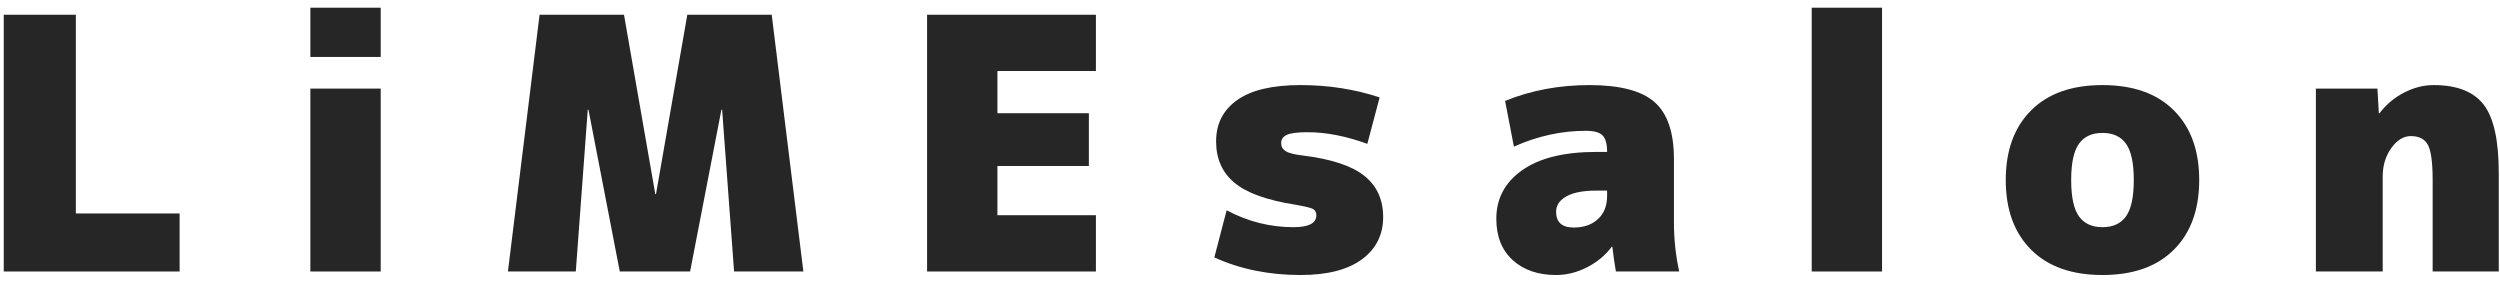
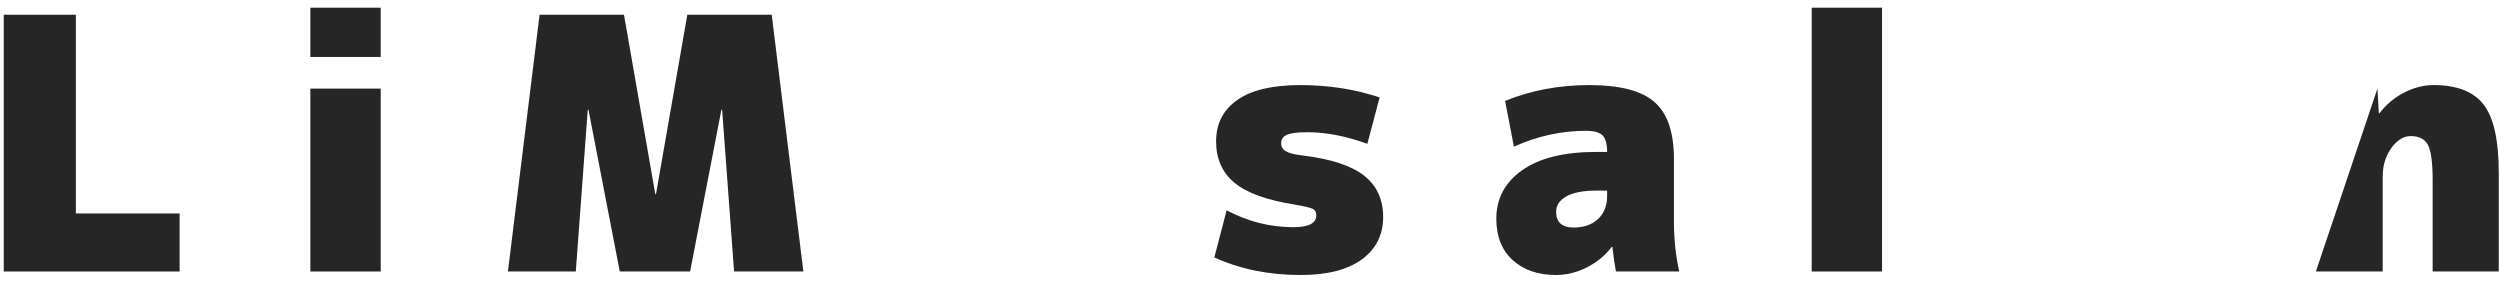
<svg xmlns="http://www.w3.org/2000/svg" width="221px" height="25px" viewBox="0 0 221 25" version="1.1">
  <title>LiMEsalon</title>
  <g id="Page-1" stroke="none" stroke-width="1" fill="none" fill-rule="evenodd">
    <g id="Artboard" transform="translate(-185, -17)" fill="#262626" fill-rule="nonzero">
      <g id="LiMEsalon" transform="translate(185.332, 17.681)">
        <polygon id="Path" points="6.374 0.622 6.374 18.189 15.546 18.189 15.546 23.319 0 23.319 0 0.622" />
        <path d="M27.104,4.353 L27.104,0 L33.322,0 L33.322,4.353 L27.104,4.353 Z M27.104,23.319 L27.104,7.151 L33.322,7.151 L33.322,23.319 L27.104,23.319 Z" id="Shape" />
        <polygon id="Path" points="63.504 9.017 63.441 9.017 60.674 23.319 54.456 23.319 51.689 9.017 51.626 9.017 50.569 23.319 44.569 23.319 47.367 0.622 54.829 0.622 57.596 16.479 57.658 16.479 60.426 0.622 67.888 0.622 70.686 23.319 64.561 23.319" />
-         <polygon id="Path" points="95.924 9.328 95.924 13.991 87.84 13.991 87.84 18.344 96.546 18.344 96.546 23.319 81.622 23.319 81.622 0.622 96.546 0.622 96.546 5.597 87.84 5.597 87.84 9.328" />
        <path d="M120.54,12.033 C118.654,11.349 116.892,11.007 115.254,11.007 C114.363,11.007 113.752,11.084 113.42,11.24 C113.088,11.395 112.923,11.639 112.923,11.971 C112.923,12.281 113.057,12.52 113.327,12.686 C113.596,12.851 114.083,12.976 114.788,13.059 C117.338,13.37 119.167,13.971 120.276,14.862 C121.385,15.753 121.939,16.966 121.939,18.5 C121.939,20.075 121.312,21.324 120.058,22.246 C118.804,23.169 116.996,23.63 114.633,23.63 C111.834,23.63 109.295,23.112 107.015,22.075 L108.103,17.909 C109.969,18.904 111.938,19.402 114.011,19.402 C115.358,19.402 116.032,19.049 116.032,18.344 C116.032,18.075 115.928,17.888 115.721,17.785 C115.514,17.681 114.995,17.557 114.166,17.412 C111.658,17.018 109.865,16.37 108.787,15.468 C107.709,14.567 107.171,13.349 107.171,11.815 C107.171,10.26 107.792,9.043 109.036,8.162 C110.28,7.281 112.145,6.84 114.633,6.84 C117.099,6.84 119.431,7.203 121.628,7.929 L120.54,12.033 Z" id="Path" />
        <path d="M140.803,12.748 L141.736,12.748 C141.736,12.043 141.601,11.556 141.332,11.286 C141.063,11.017 140.575,10.882 139.871,10.882 C137.694,10.882 135.57,11.349 133.497,12.281 L132.719,8.239 C135,7.307 137.487,6.84 140.182,6.84 C142.876,6.84 144.794,7.343 145.934,8.348 C147.074,9.354 147.644,11.027 147.644,13.37 L147.644,18.966 C147.644,20.459 147.799,21.91 148.11,23.319 L142.514,23.319 C142.389,22.614 142.285,21.889 142.203,21.143 L142.14,21.143 C141.581,21.889 140.855,22.49 139.964,22.946 C139.073,23.402 138.161,23.63 137.228,23.63 C135.632,23.63 134.352,23.19 133.388,22.309 C132.424,21.428 131.942,20.21 131.942,18.655 C131.942,16.873 132.704,15.442 134.227,14.365 C135.751,13.287 137.943,12.748 140.803,12.748 Z M137.228,18.033 C137.228,18.966 137.746,19.433 138.782,19.433 C139.674,19.433 140.389,19.184 140.928,18.686 C141.467,18.189 141.736,17.505 141.736,16.634 L141.736,16.168 L140.803,16.168 C139.622,16.168 138.731,16.339 138.13,16.681 C137.528,17.023 137.228,17.474 137.228,18.033 Z" id="Shape" />
        <polygon id="Path" points="159.823 23.319 159.823 0 166.041 0 166.041 23.319" />
-         <path d="M179.216,9.079 C180.708,7.586 182.812,6.84 185.527,6.84 C188.243,6.84 190.347,7.586 191.839,9.079 C193.332,10.571 194.078,12.623 194.078,15.235 C194.078,17.847 193.332,19.899 191.839,21.391 C190.347,22.884 188.243,23.63 185.527,23.63 C182.812,23.63 180.708,22.884 179.216,21.391 C177.723,19.899 176.977,17.847 176.977,15.235 C176.977,12.623 177.723,10.571 179.216,9.079 Z M183.444,18.438 C183.9,19.08 184.595,19.402 185.527,19.402 C186.46,19.402 187.155,19.08 187.611,18.438 C188.067,17.795 188.295,16.728 188.295,15.235 C188.295,13.743 188.067,12.675 187.611,12.033 C187.155,11.39 186.46,11.069 185.527,11.069 C184.595,11.069 183.9,11.39 183.444,12.033 C182.988,12.675 182.76,13.743 182.76,15.235 C182.76,16.728 182.988,17.795 183.444,18.438 Z" id="Shape" />
-         <path d="M210.019,9.328 C210.6,8.561 211.32,7.954 212.18,7.509 C213.04,7.063 213.916,6.84 214.807,6.84 C216.86,6.84 218.331,7.415 219.223,8.566 C220.114,9.716 220.559,11.732 220.559,14.613 L220.559,23.319 L214.714,23.319 L214.714,15.235 C214.714,13.681 214.574,12.644 214.294,12.126 C214.015,11.608 213.512,11.349 212.786,11.349 C212.144,11.349 211.569,11.701 211.061,12.406 C210.553,13.111 210.299,13.95 210.299,14.924 L210.299,23.319 L204.392,23.319 L204.392,7.151 L209.833,7.151 L209.957,9.328 L210.019,9.328 Z" id="Path" />
+         <path d="M210.019,9.328 C210.6,8.561 211.32,7.954 212.18,7.509 C213.04,7.063 213.916,6.84 214.807,6.84 C216.86,6.84 218.331,7.415 219.223,8.566 C220.114,9.716 220.559,11.732 220.559,14.613 L220.559,23.319 L214.714,23.319 L214.714,15.235 C214.714,13.681 214.574,12.644 214.294,12.126 C214.015,11.608 213.512,11.349 212.786,11.349 C212.144,11.349 211.569,11.701 211.061,12.406 C210.553,13.111 210.299,13.95 210.299,14.924 L210.299,23.319 L204.392,23.319 L209.833,7.151 L209.957,9.328 L210.019,9.328 Z" id="Path" />
      </g>
    </g>
  </g>
</svg>